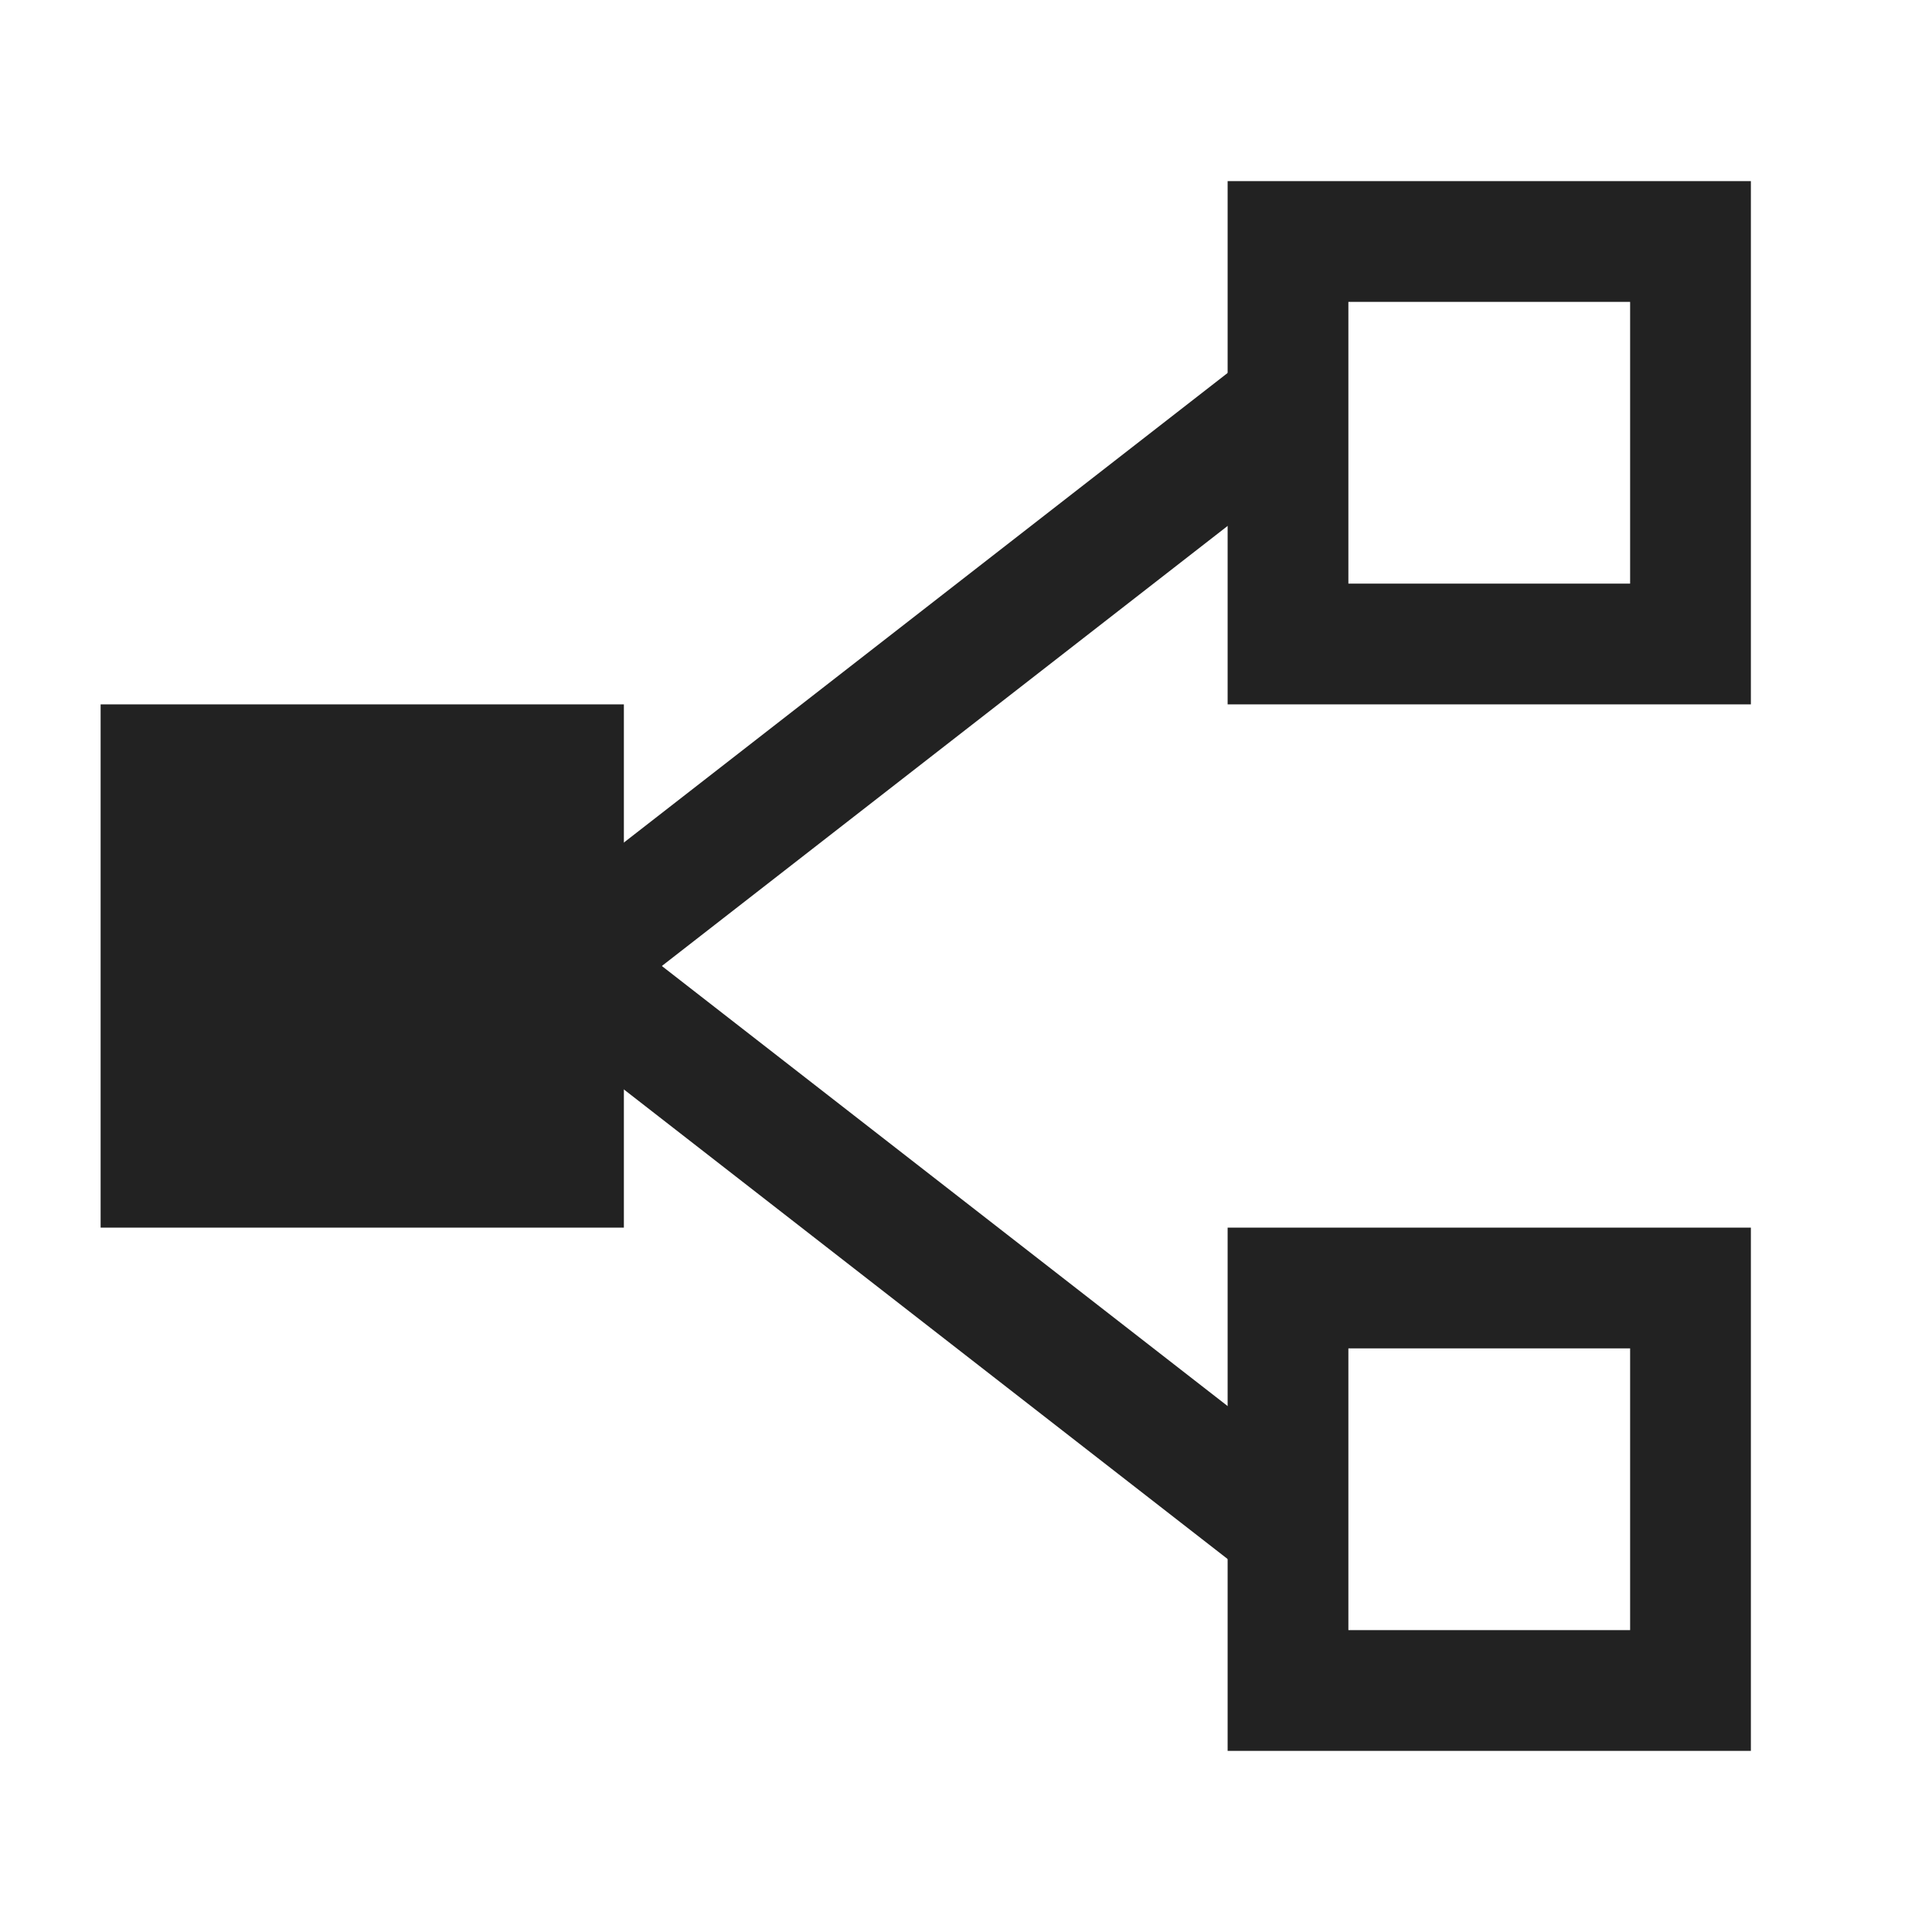
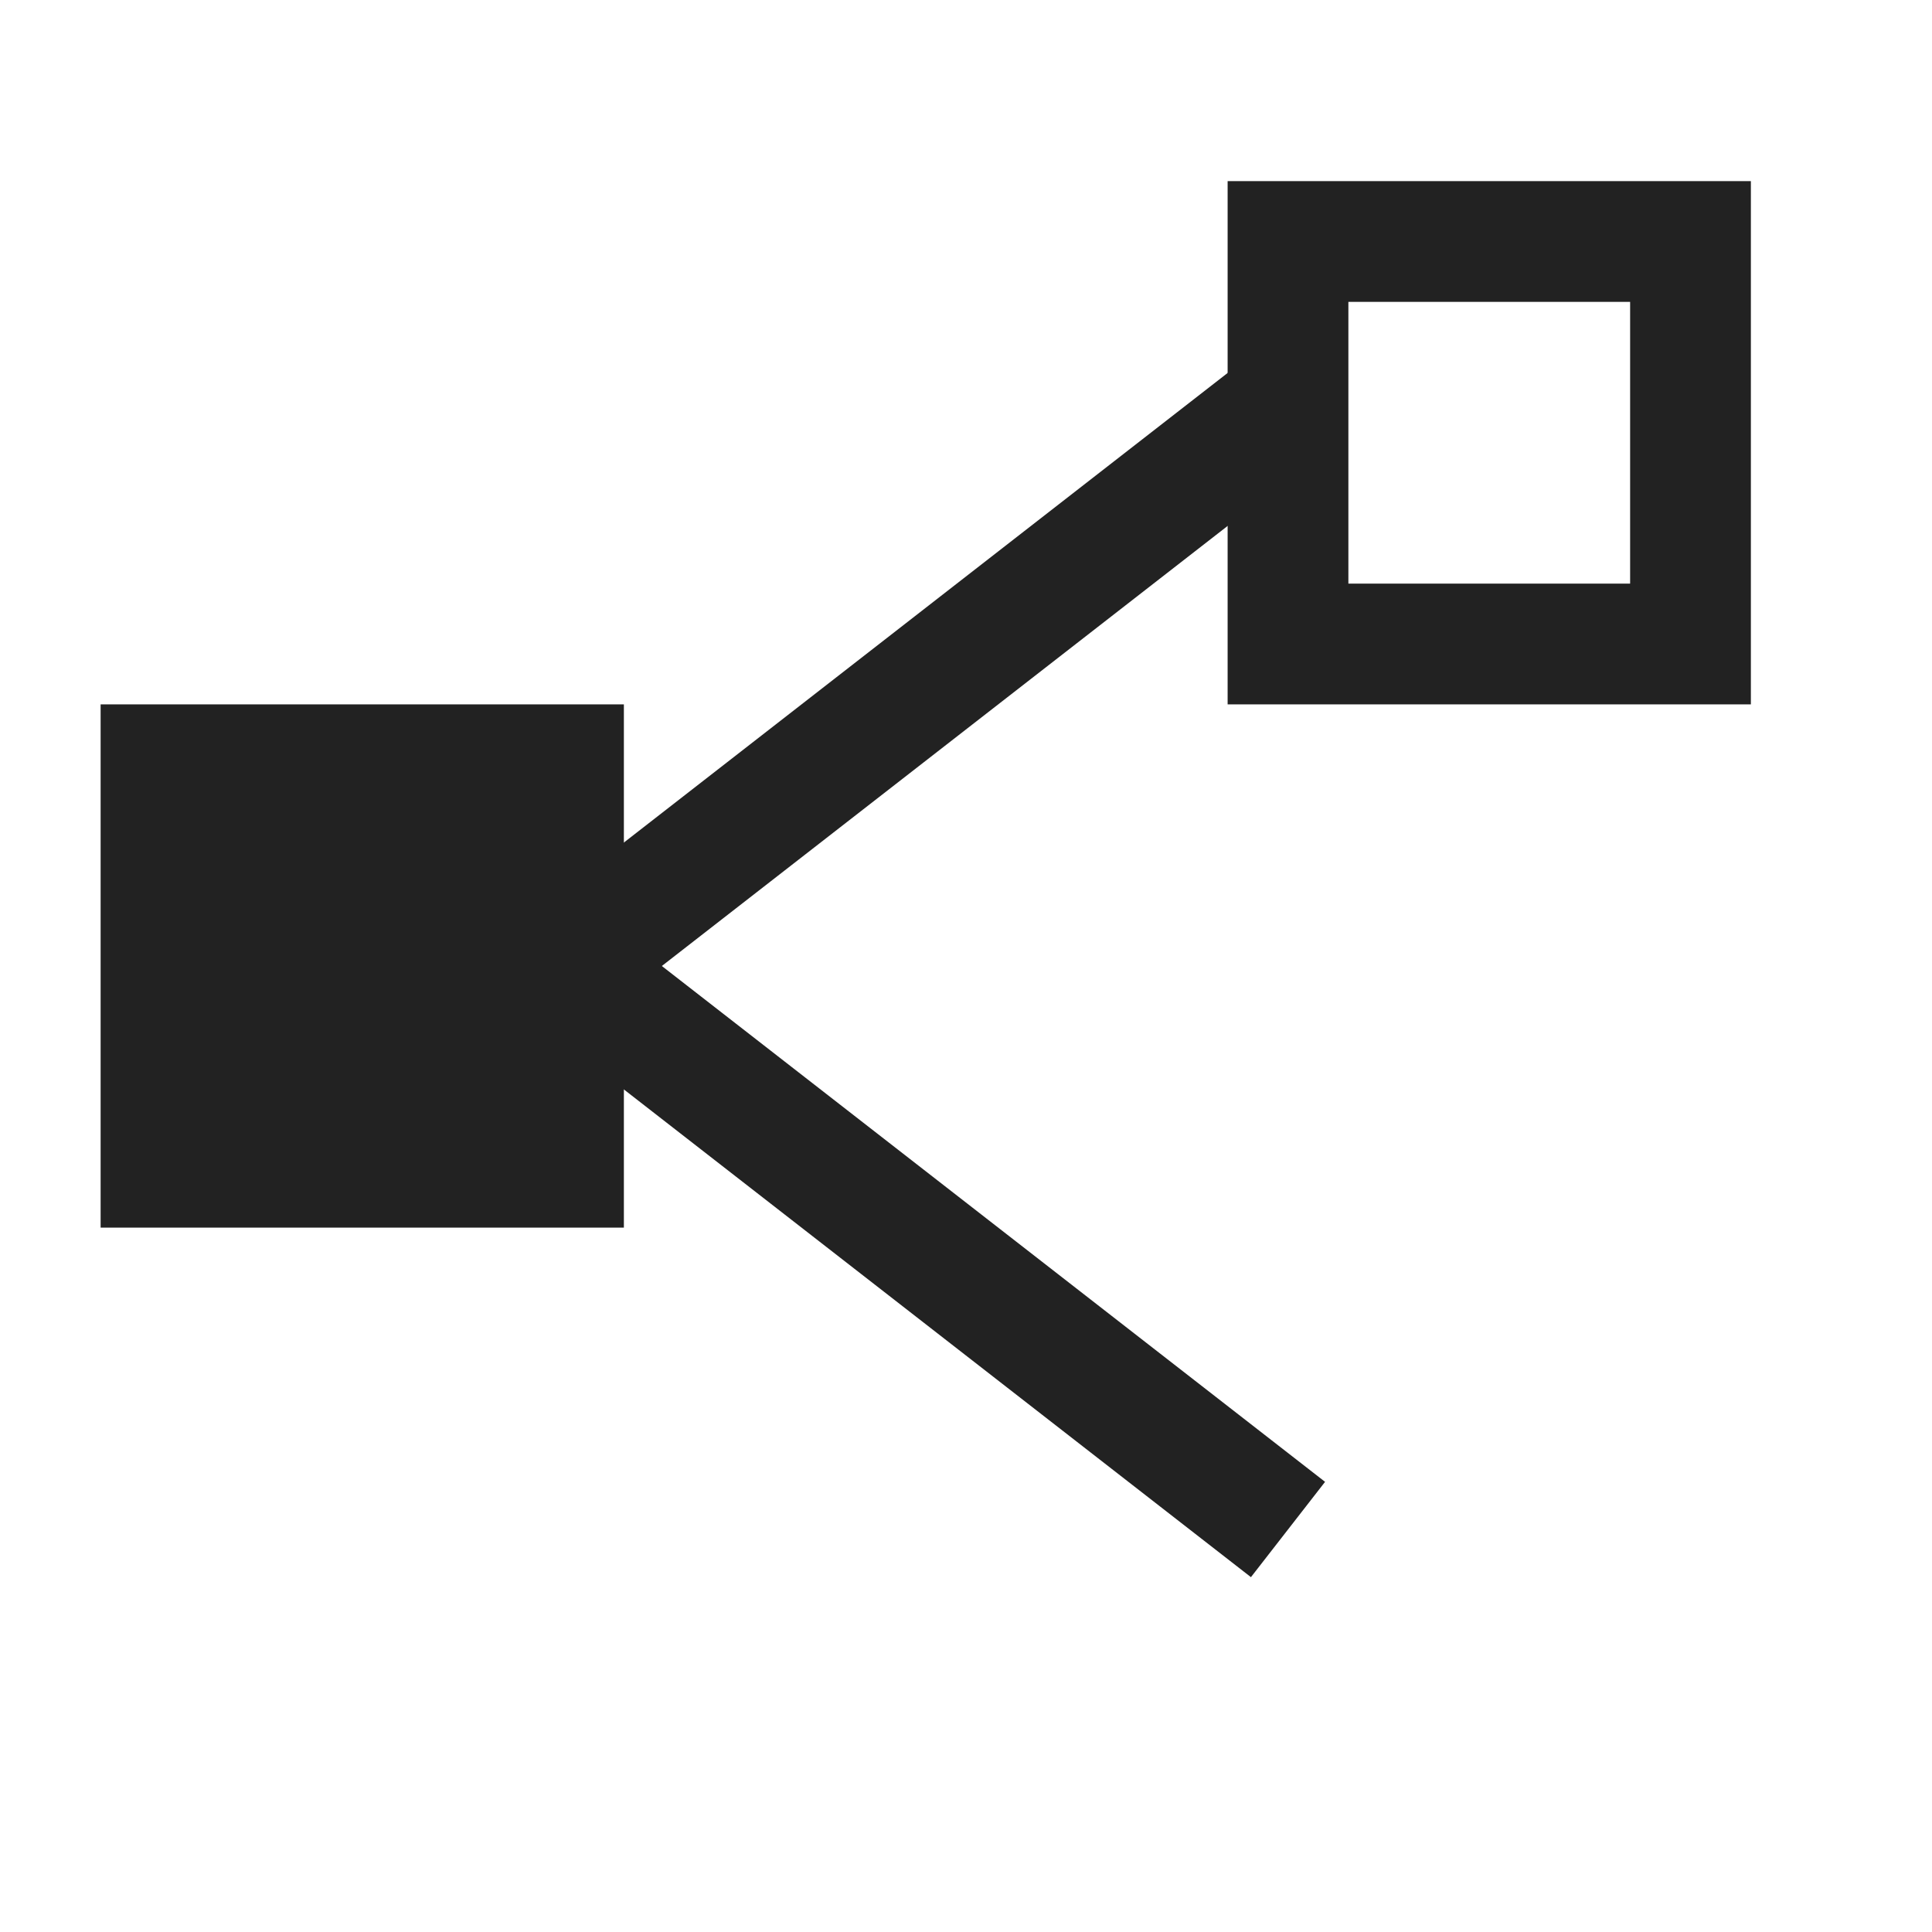
<svg xmlns="http://www.w3.org/2000/svg" width="24" height="24" viewBox="0 0 24 24" fill="none">
  <mask id="mask0_798_43922" style="mask-type:alpha" maskUnits="userSpaceOnUse" x="0" y="0" width="24" height="24">
    <rect width="24" height="24" fill="#F0F1F3" />
  </mask>
  <g mask="url(#mask0_798_43922)">
    <mask id="mask1_798_43922" style="mask-type:alpha" maskUnits="userSpaceOnUse" x="0" y="0" width="24" height="24">
      <rect width="24" height="24" fill="white" />
    </mask>
    <g mask="url(#mask1_798_43922)">
      <path d="M7 12L16 19" stroke="#222222" stroke-width="1.5" />
      <path d="M7 12L16 5" stroke="#222222" stroke-width="1.5" />
      <path fill-rule="evenodd" clip-rule="evenodd" d="M7 9.5H2V14.5H7V9.5Z" fill="#222222" stroke="#222222" stroke-width="1.5" />
      <path fill-rule="evenodd" clip-rule="evenodd" d="M21 3H16V8H21V3Z" stroke="#222222" stroke-width="1.5" />
-       <path fill-rule="evenodd" clip-rule="evenodd" d="M21 16H16V21H21V16Z" stroke="#222222" stroke-width="1.5" />
    </g>
  </g>
</svg>